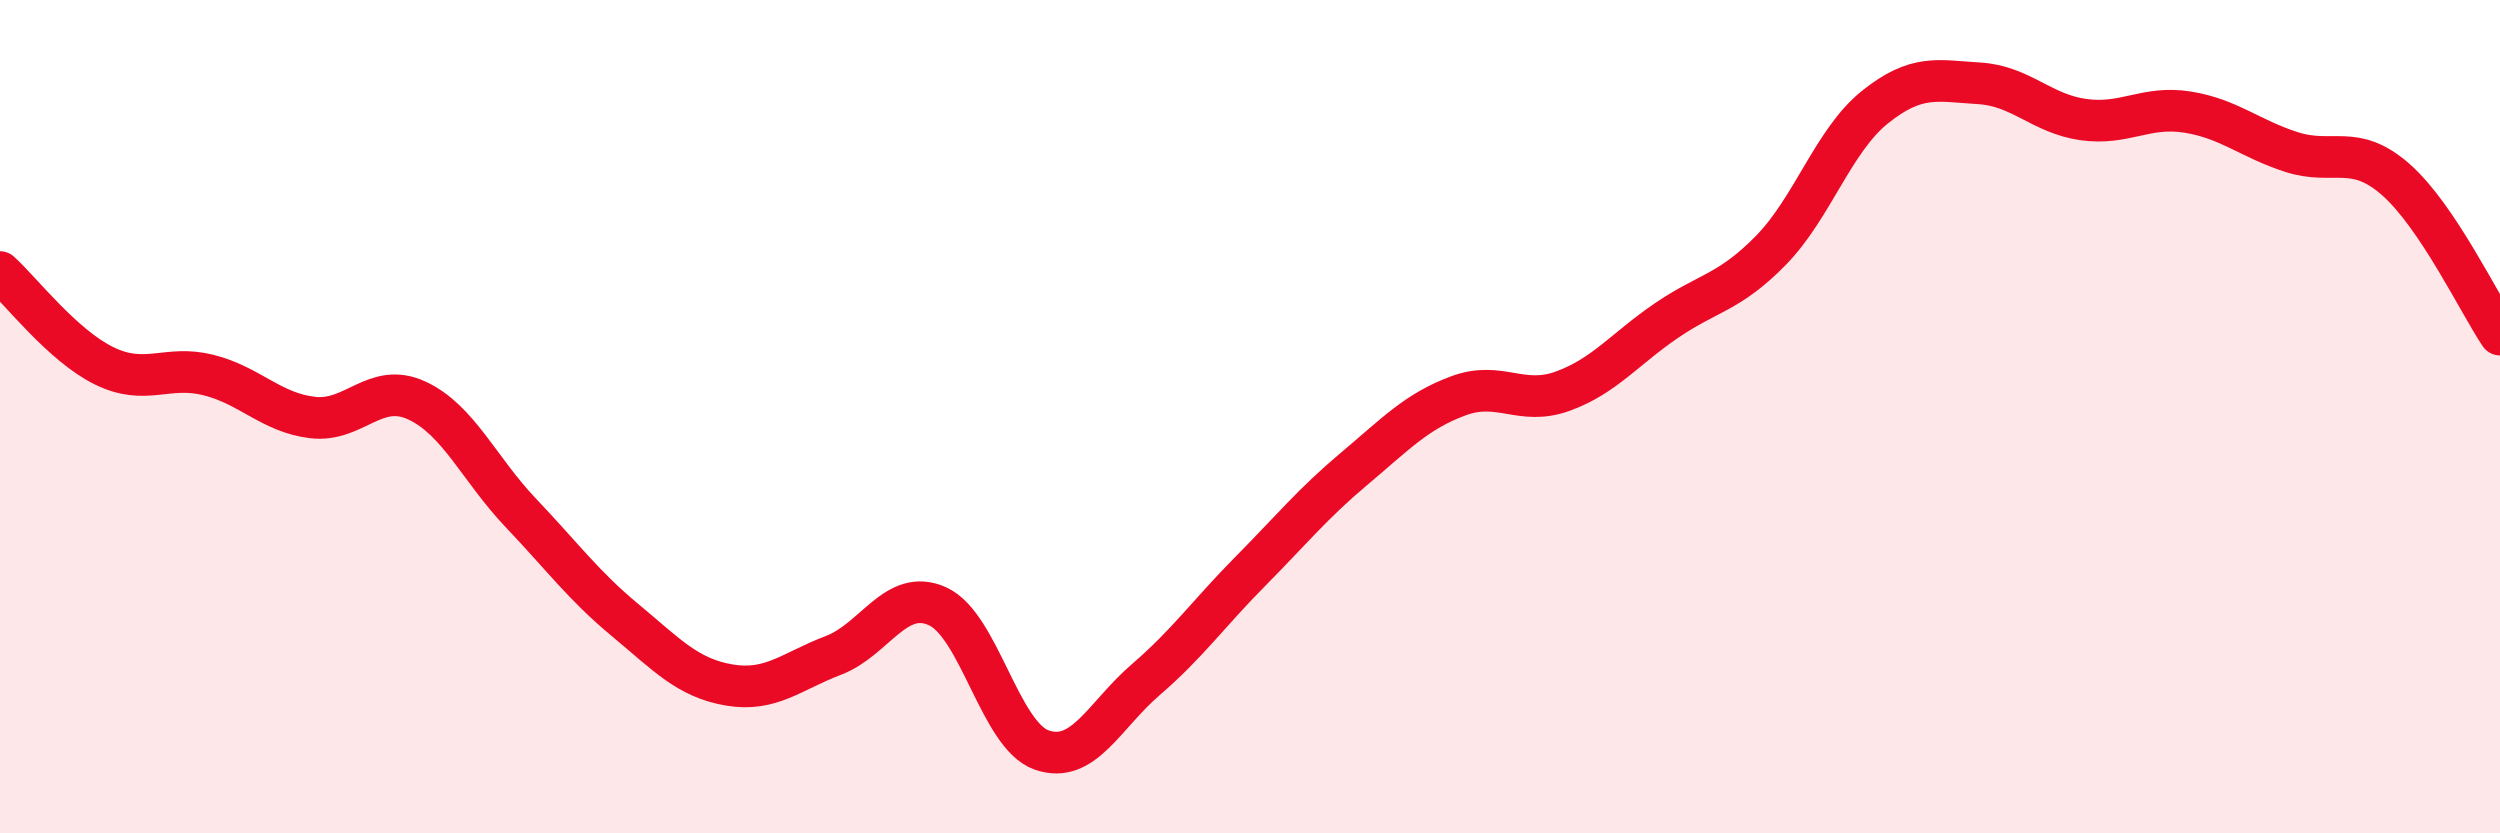
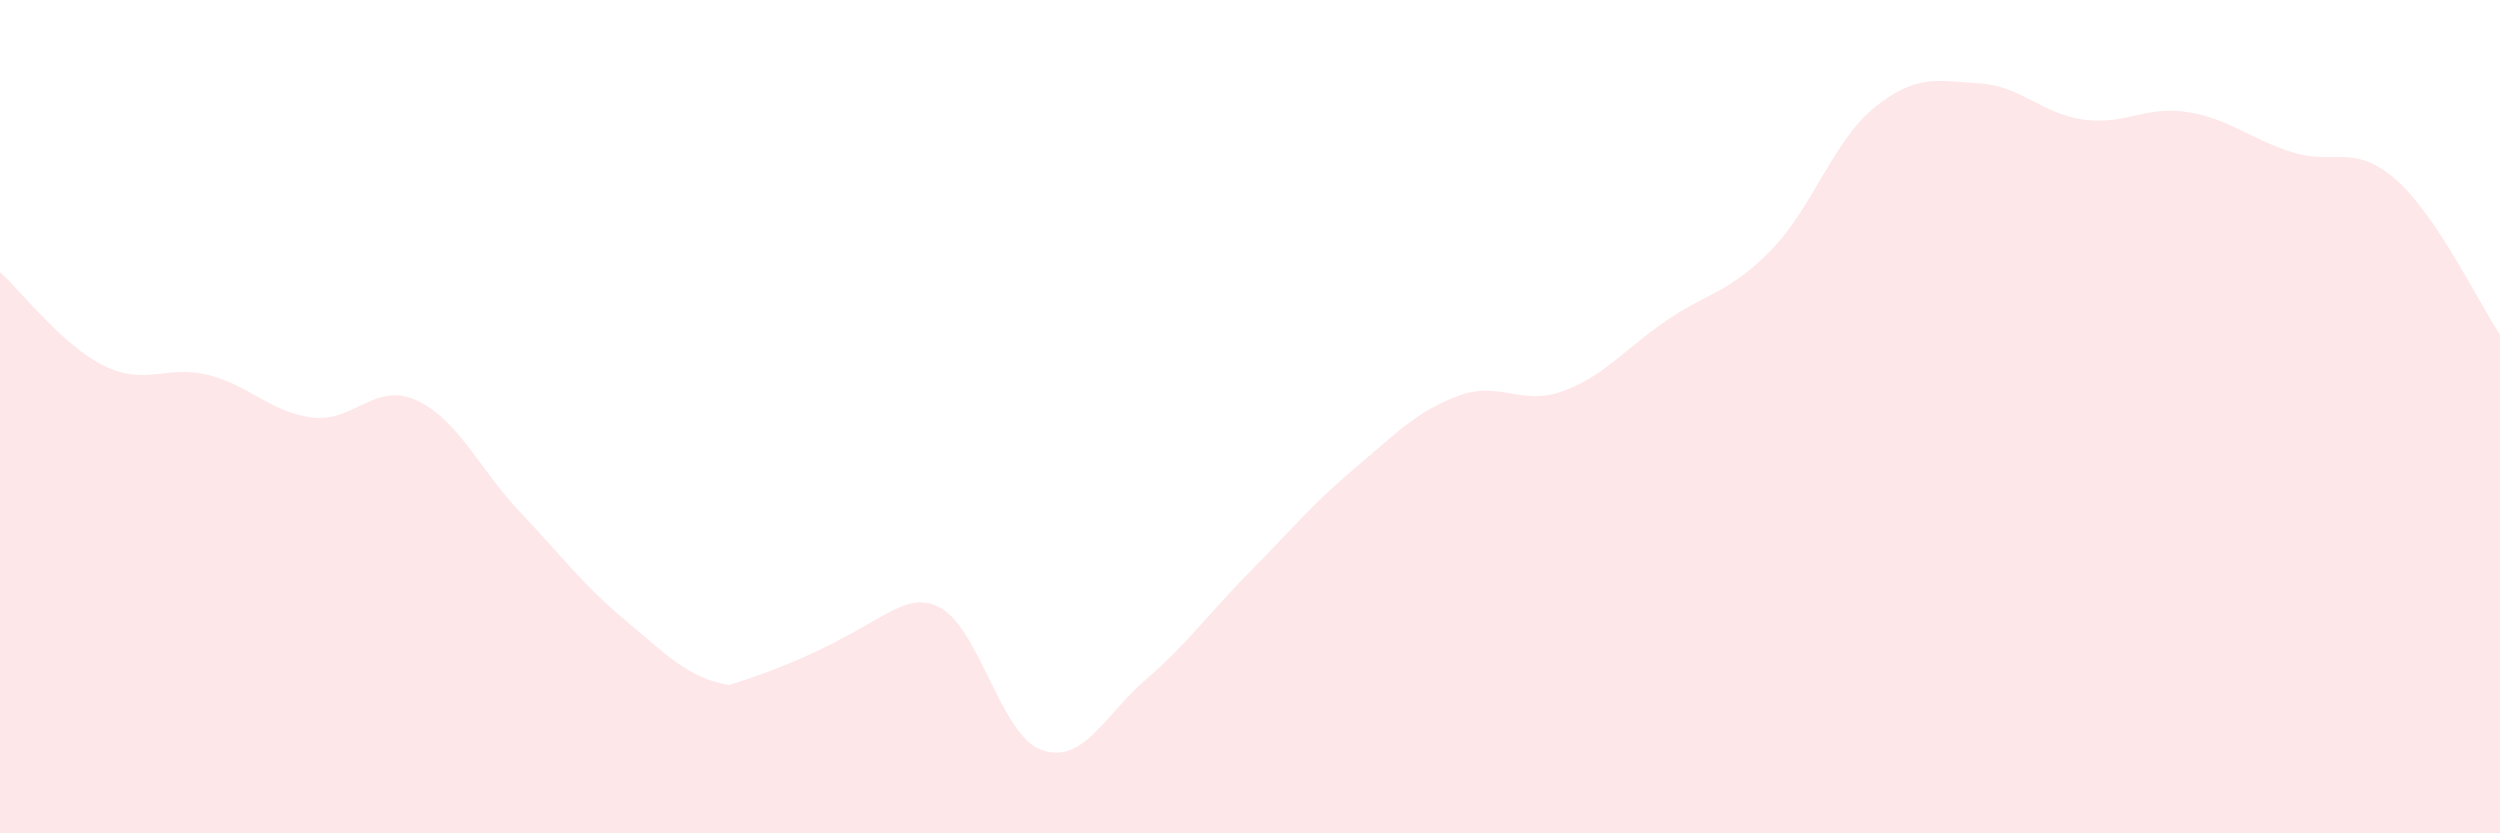
<svg xmlns="http://www.w3.org/2000/svg" width="60" height="20" viewBox="0 0 60 20">
-   <path d="M 0,6.53 C 0.5,6.98 1.5,8.29 2.5,8.78 C 3.5,9.27 4,8.75 5,9 C 6,9.25 6.5,9.9 7.5,10.02 C 8.5,10.14 9,9.15 10,9.61 C 11,10.07 11.5,11.26 12.5,12.31 C 13.5,13.36 14,14.05 15,14.88 C 16,15.71 16.5,16.27 17.5,16.44 C 18.5,16.61 19,16.11 20,15.73 C 21,15.35 21.5,14.1 22.5,14.55 C 23.5,15 24,17.65 25,18 C 26,18.35 26.5,17.17 27.5,16.31 C 28.5,15.45 29,14.73 30,13.72 C 31,12.71 31.5,12.09 32.5,11.25 C 33.5,10.41 34,9.87 35,9.5 C 36,9.13 36.5,9.75 37.5,9.39 C 38.5,9.03 39,8.37 40,7.69 C 41,7.01 41.5,7.03 42.5,6.01 C 43.5,4.99 44,3.37 45,2.57 C 46,1.77 46.5,1.94 47.5,2 C 48.5,2.06 49,2.73 50,2.87 C 51,3.01 51.5,2.53 52.5,2.69 C 53.5,2.85 54,3.33 55,3.65 C 56,3.97 56.5,3.43 57.5,4.31 C 58.5,5.19 59.5,7.29 60,8.03L60 20L0 20Z" fill="#EB0A25" opacity="0.1" stroke-linecap="round" stroke-linejoin="round" />
-   <path d="M 0,6.53 C 0.5,6.98 1.5,8.29 2.5,8.78 C 3.5,9.27 4,8.75 5,9 C 6,9.25 6.5,9.9 7.5,10.02 C 8.5,10.14 9,9.15 10,9.61 C 11,10.07 11.5,11.26 12.5,12.31 C 13.5,13.36 14,14.05 15,14.88 C 16,15.71 16.5,16.27 17.5,16.44 C 18.5,16.61 19,16.11 20,15.73 C 21,15.35 21.5,14.1 22.5,14.55 C 23.5,15 24,17.65 25,18 C 26,18.35 26.5,17.17 27.5,16.31 C 28.5,15.45 29,14.73 30,13.72 C 31,12.71 31.5,12.09 32.5,11.25 C 33.5,10.41 34,9.87 35,9.5 C 36,9.13 36.5,9.75 37.5,9.39 C 38.5,9.03 39,8.37 40,7.69 C 41,7.01 41.5,7.03 42.5,6.01 C 43.5,4.99 44,3.37 45,2.57 C 46,1.77 46.5,1.94 47.5,2 C 48.5,2.06 49,2.73 50,2.87 C 51,3.01 51.5,2.53 52.5,2.69 C 53.5,2.85 54,3.33 55,3.65 C 56,3.97 56.5,3.43 57.5,4.31 C 58.5,5.19 59.5,7.29 60,8.03" stroke="#EB0A25" stroke-width="1" fill="none" stroke-linecap="round" stroke-linejoin="round" />
+   <path d="M 0,6.53 C 0.5,6.98 1.5,8.29 2.5,8.78 C 3.5,9.27 4,8.75 5,9 C 6,9.25 6.5,9.9 7.5,10.02 C 8.5,10.14 9,9.15 10,9.61 C 11,10.07 11.5,11.26 12.5,12.31 C 13.5,13.36 14,14.05 15,14.88 C 16,15.71 16.5,16.27 17.5,16.44 C 21,15.35 21.5,14.1 22.5,14.55 C 23.5,15 24,17.65 25,18 C 26,18.35 26.5,17.17 27.5,16.31 C 28.5,15.45 29,14.73 30,13.72 C 31,12.71 31.5,12.09 32.5,11.25 C 33.5,10.41 34,9.87 35,9.5 C 36,9.13 36.5,9.75 37.5,9.39 C 38.5,9.03 39,8.37 40,7.69 C 41,7.01 41.5,7.03 42.5,6.01 C 43.5,4.99 44,3.37 45,2.57 C 46,1.77 46.5,1.94 47.5,2 C 48.5,2.06 49,2.73 50,2.87 C 51,3.01 51.5,2.53 52.5,2.69 C 53.5,2.85 54,3.33 55,3.65 C 56,3.97 56.5,3.43 57.5,4.31 C 58.5,5.19 59.5,7.29 60,8.03L60 20L0 20Z" fill="#EB0A25" opacity="0.1" stroke-linecap="round" stroke-linejoin="round" />
</svg>